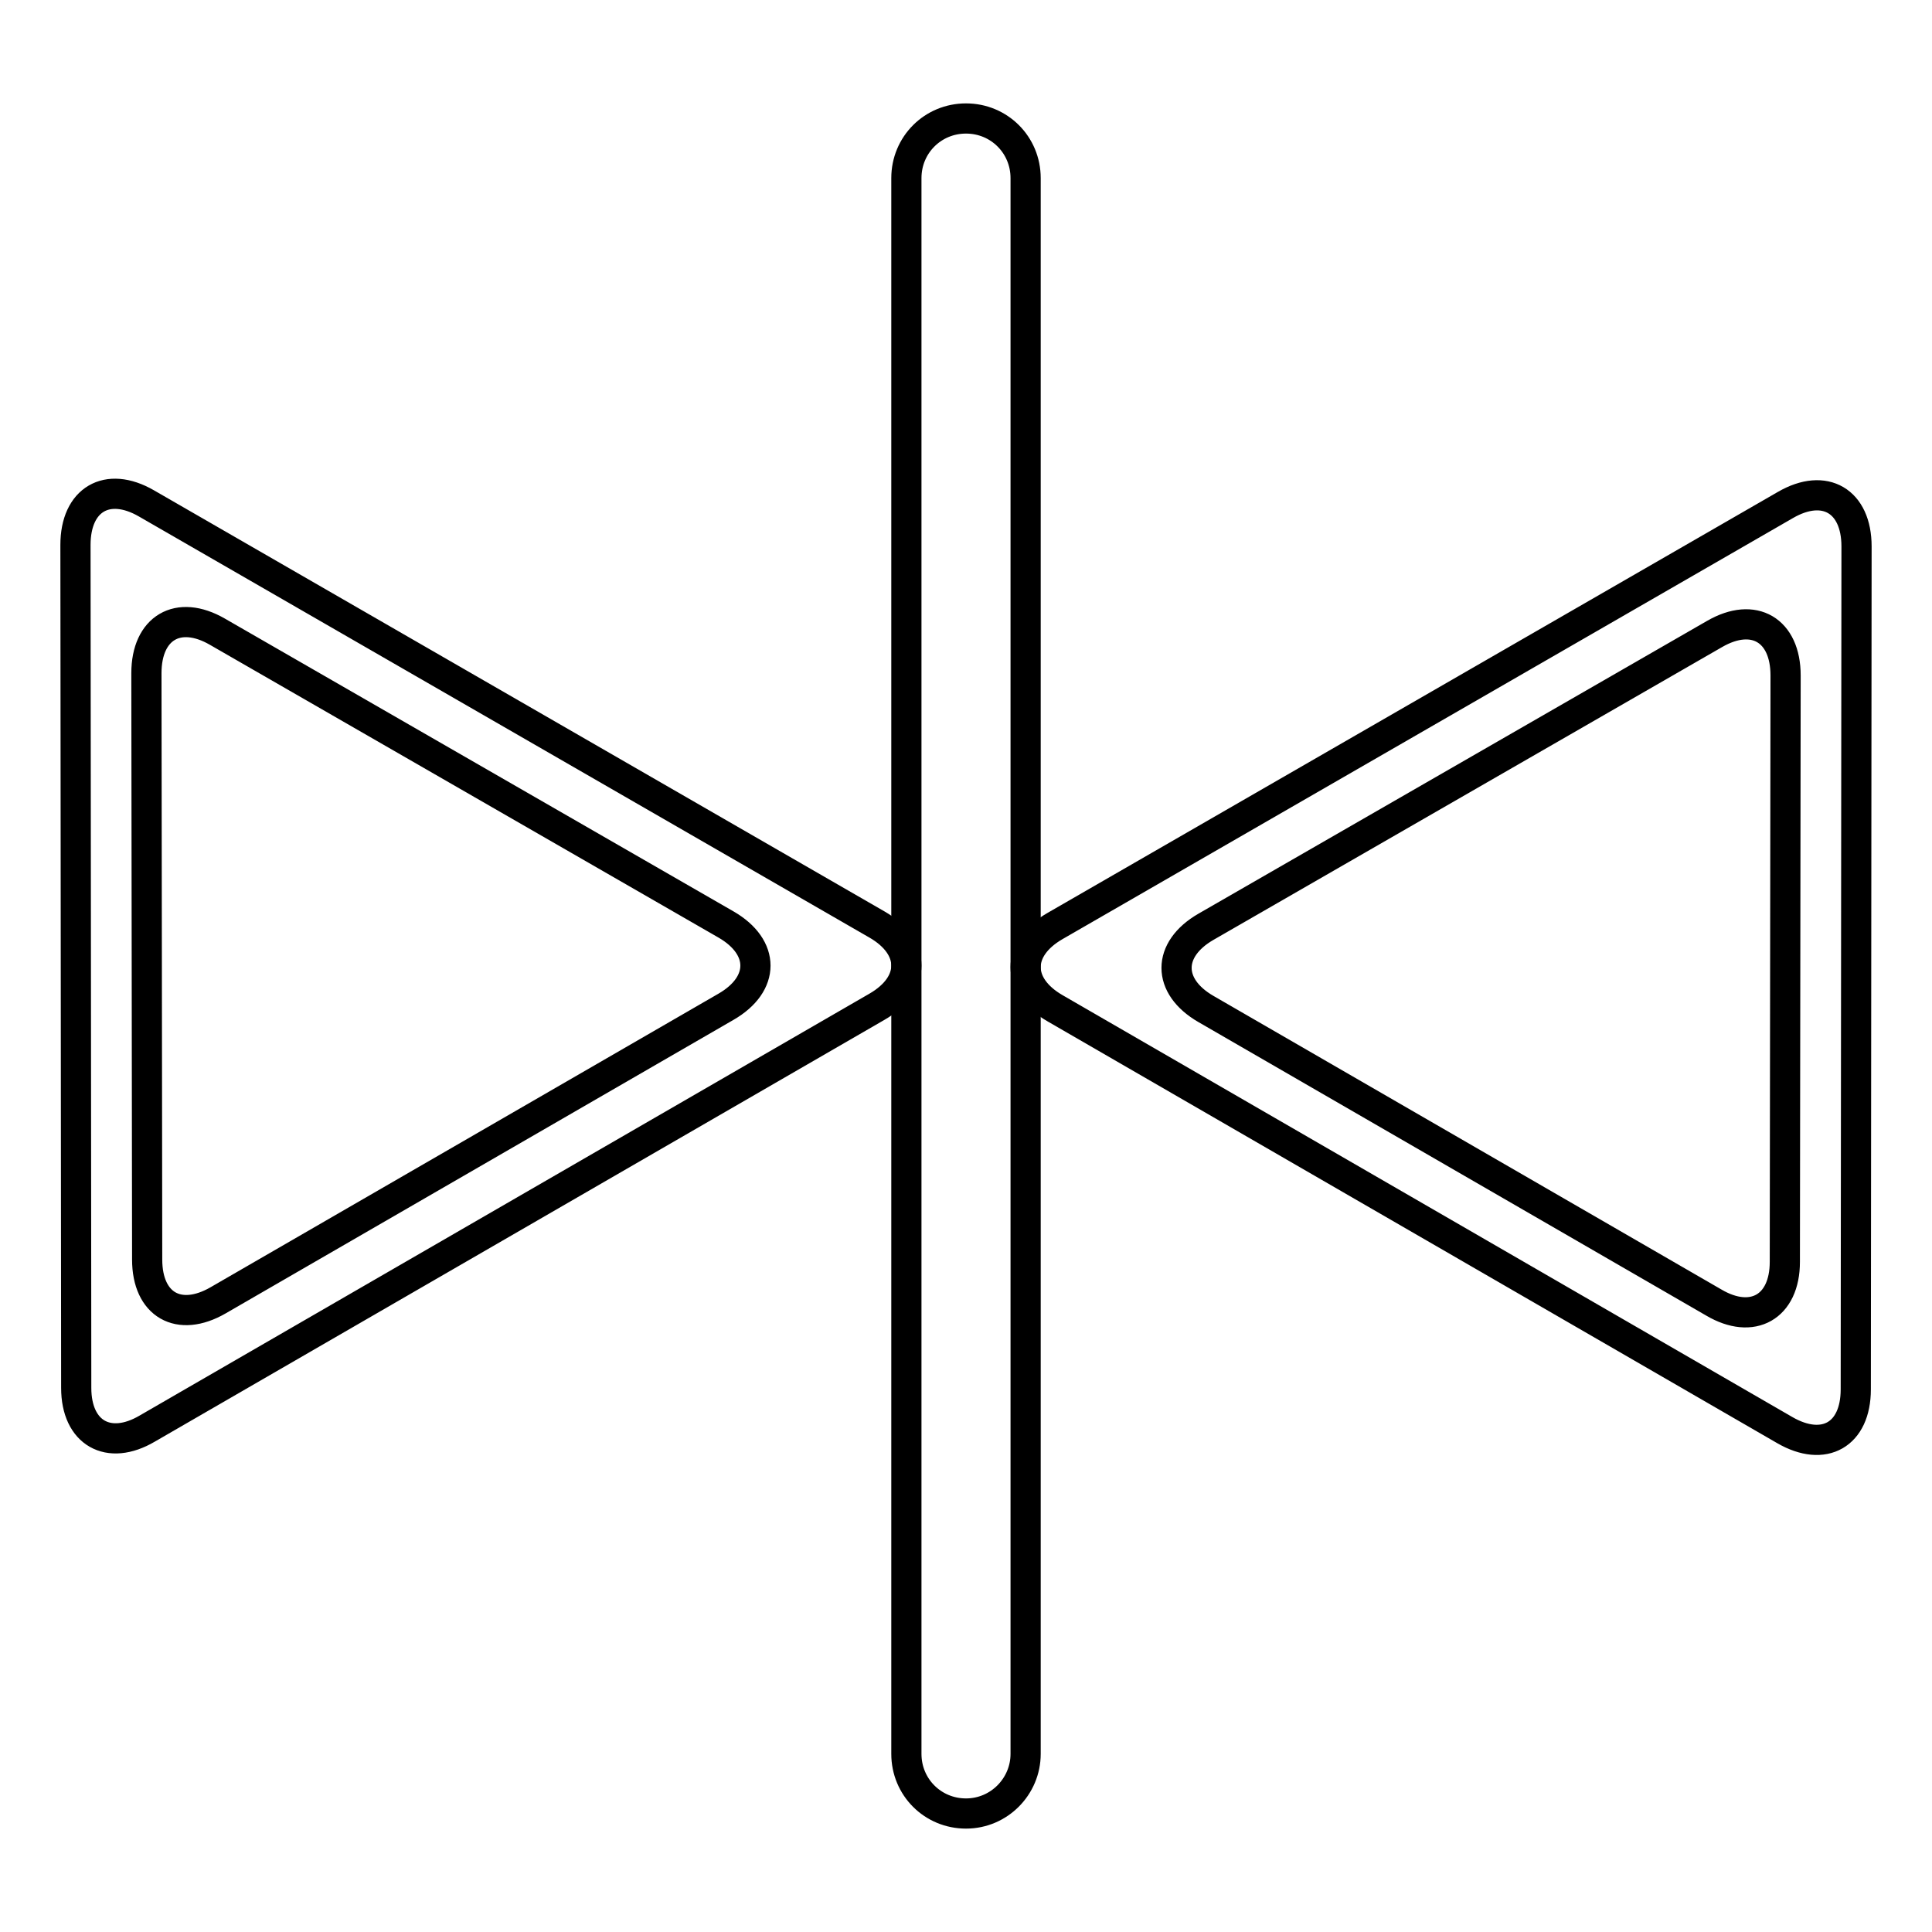
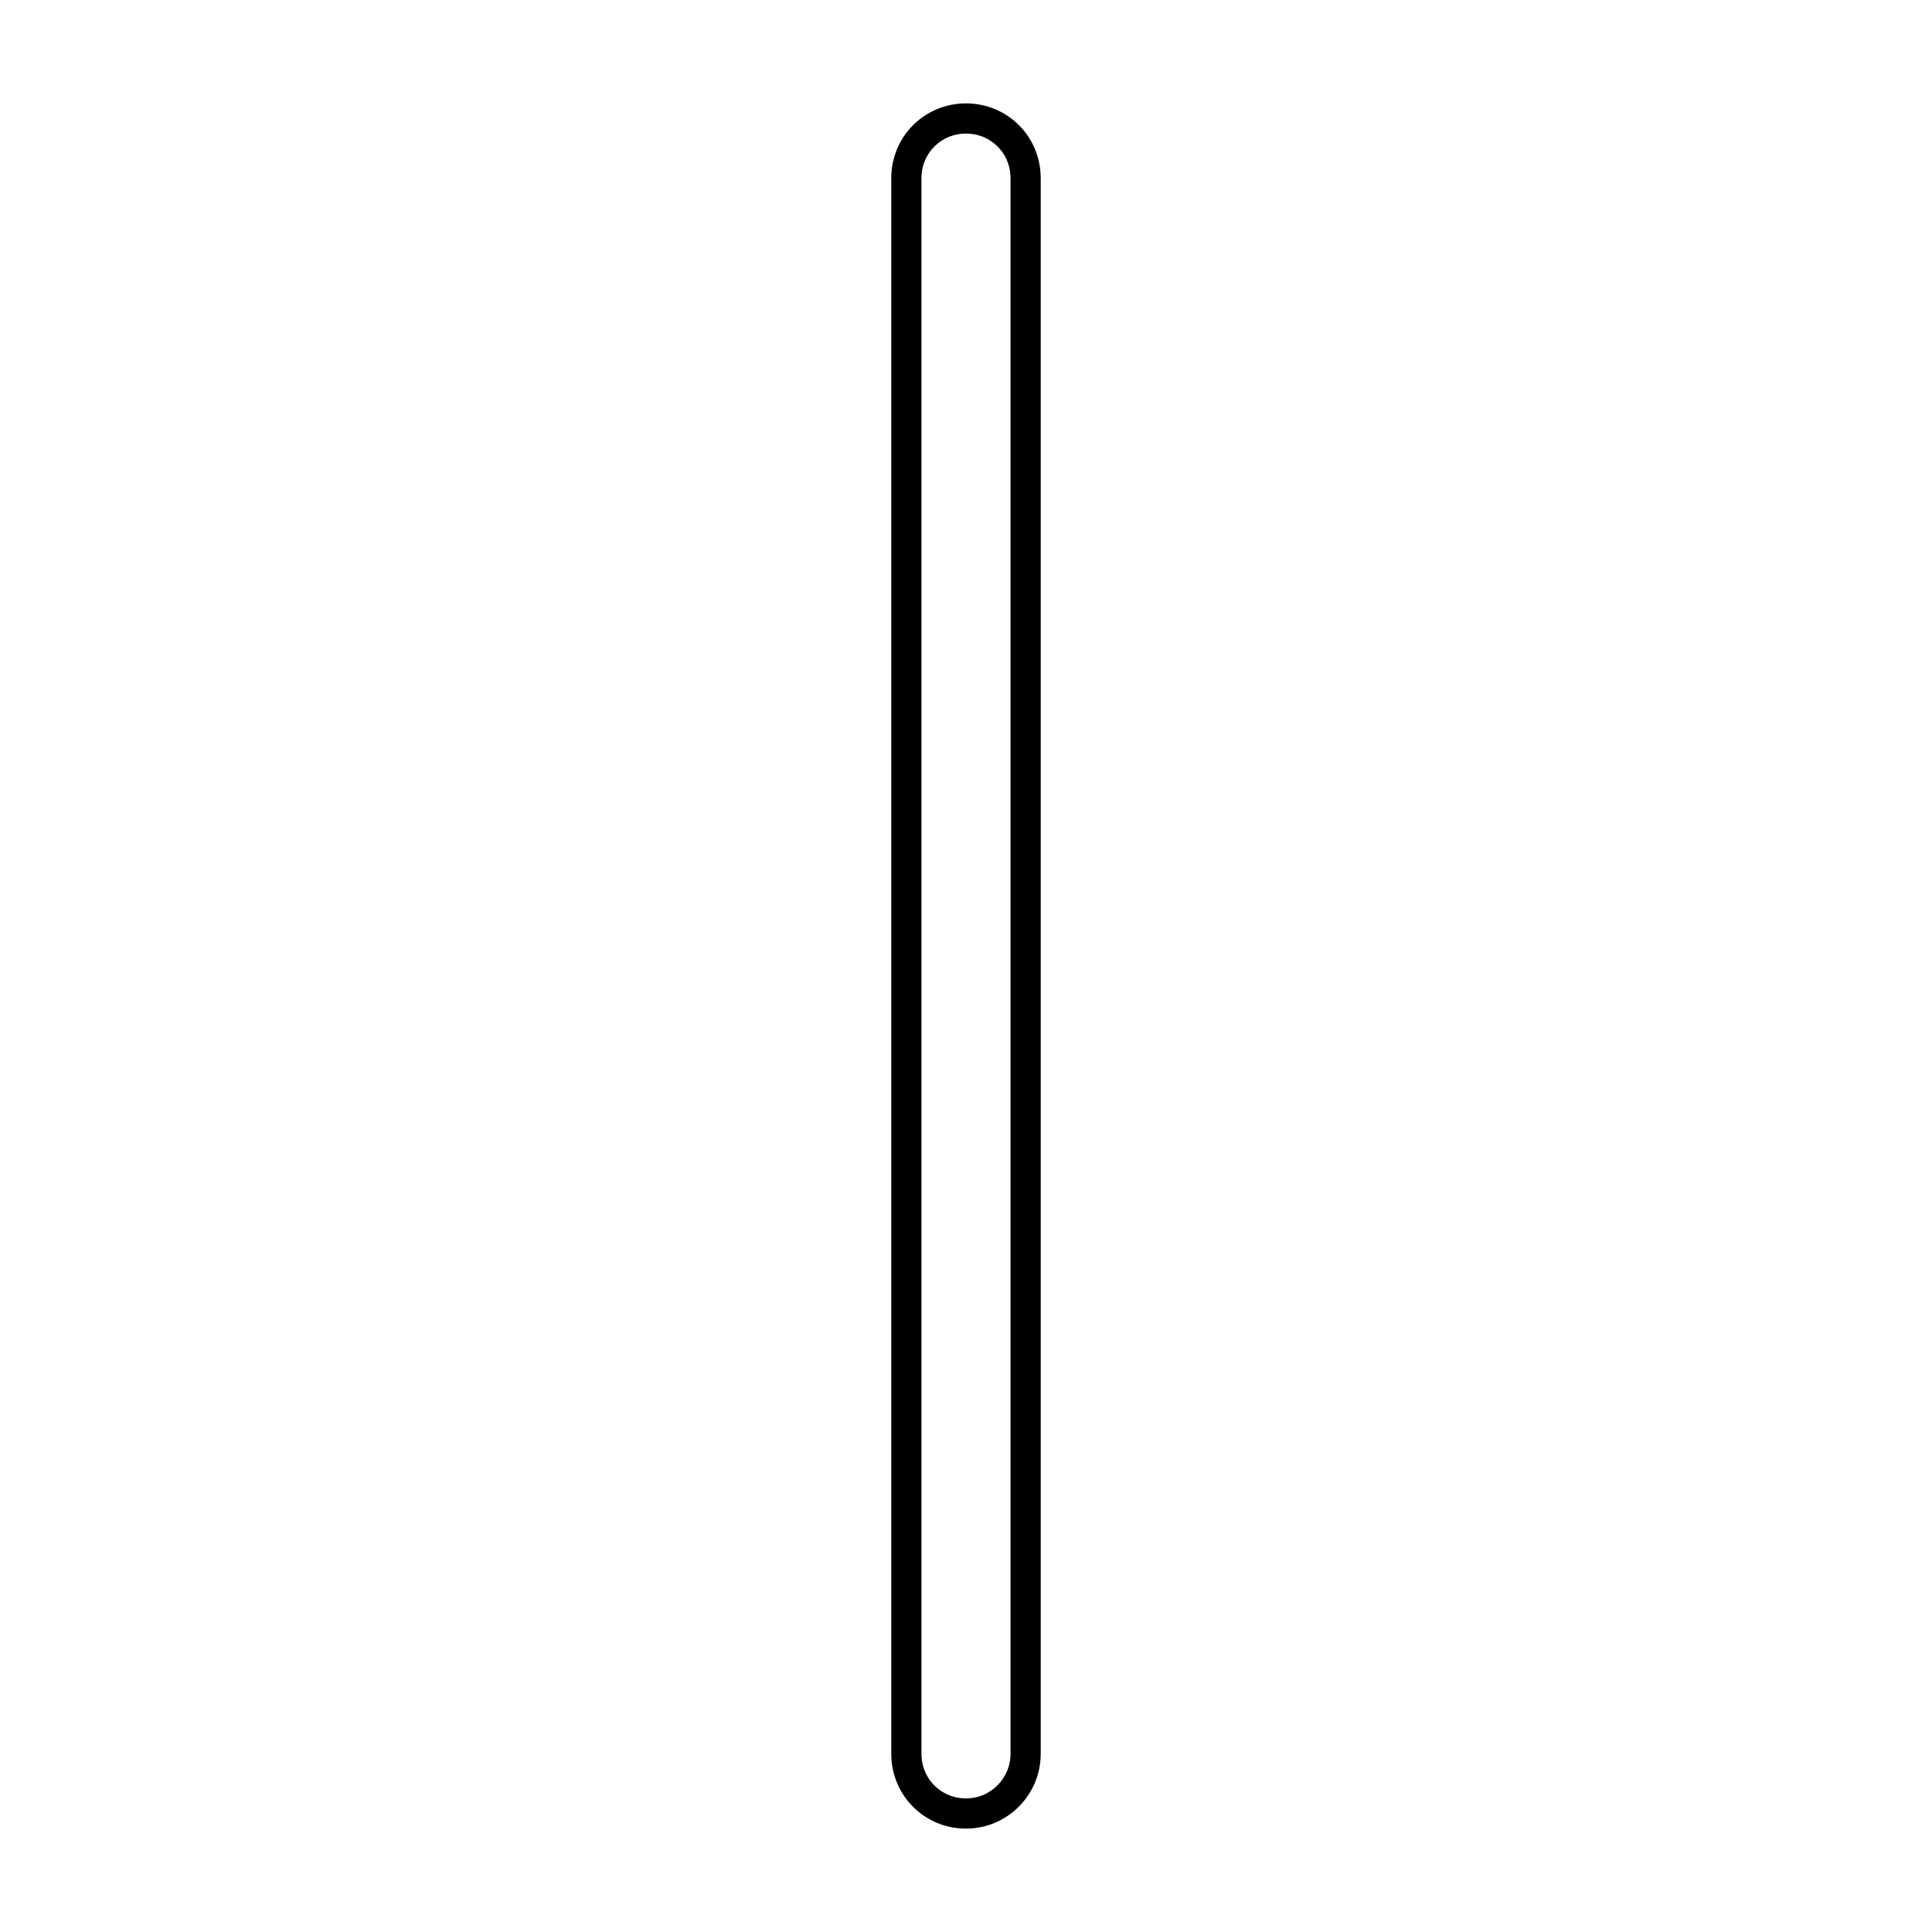
<svg xmlns="http://www.w3.org/2000/svg" version="1.1" x="0px" y="0px" viewBox="0 0 256 256" enable-background="new 0 0 256 256" xml:space="preserve">
  <g>
    <path stroke-width="4" fill-opacity="0" stroke="#000000" d="M128,240.3c-4.4,0-7.9-3.5-7.9-7.9V23.6c0-4.4,3.5-7.9,7.9-7.9s7.9,3.5,7.9,7.9v208.8 C135.9,236.7,132.4,240.3,128,240.3z" />
-     <path stroke-width="4" fill-opacity="0" stroke="#000000" d="M139.8,122.7c-5.2,3-5.2,7.9,0,10.9l96.7,55.9c5.2,3,9.4,0.6,9.4-5.4L246,72.4c0-6-4.2-8.5-9.4-5.5 L139.8,122.7z M236.5,167.2c0,6-4.3,8.4-9.4,5.4l-67.3-38.9c-5.2-3-5.2-7.9,0-10.9L227.2,84c5.2-3,9.4-0.5,9.4,5.5L236.5,167.2z  M19.4,66.7c-5.2-3-9.4-0.5-9.4,5.5l0.1,111.7c0,6,4.3,8.4,9.4,5.4l96.7-55.9c5.2-3,5.2-7.9,0-10.9L19.4,66.7z M19.4,89.2 c0-6,4.2-8.5,9.4-5.5l67.4,38.8c5.2,3,5.2,7.9,0,10.9l-67.3,38.9c-5.2,3-9.4,0.6-9.4-5.4L19.4,89.2L19.4,89.2z" />
  </g>
</svg>